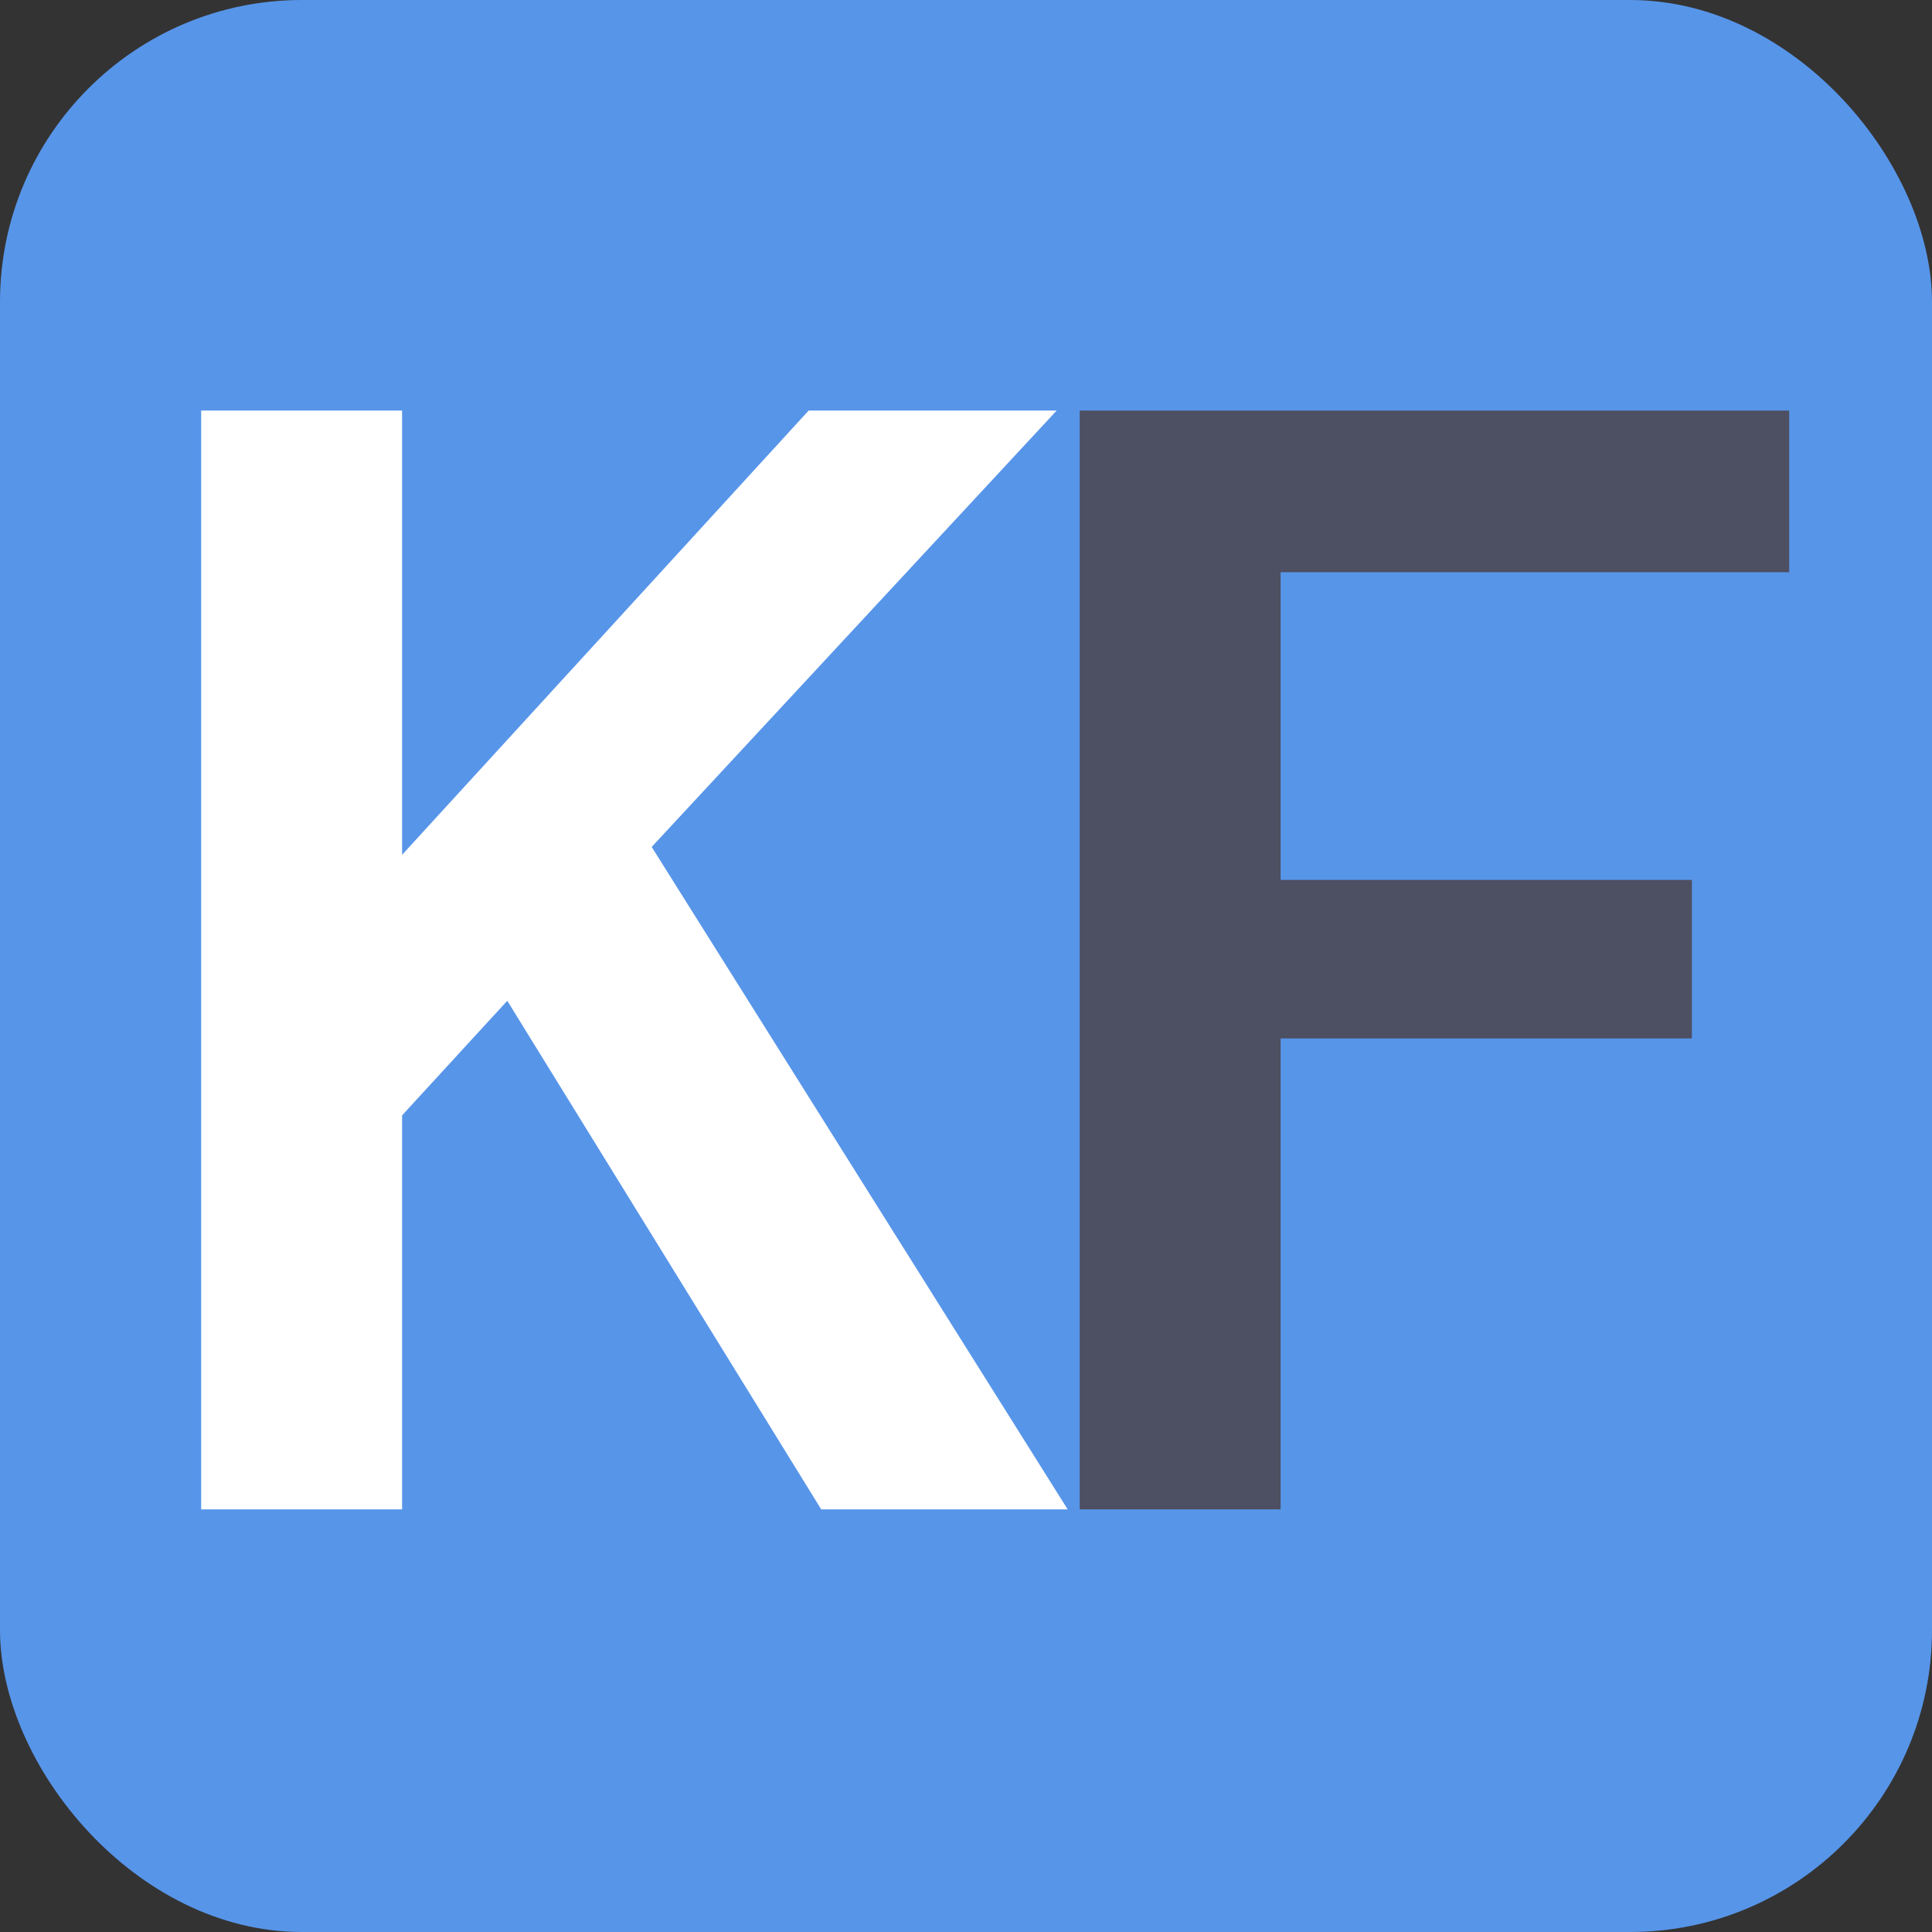
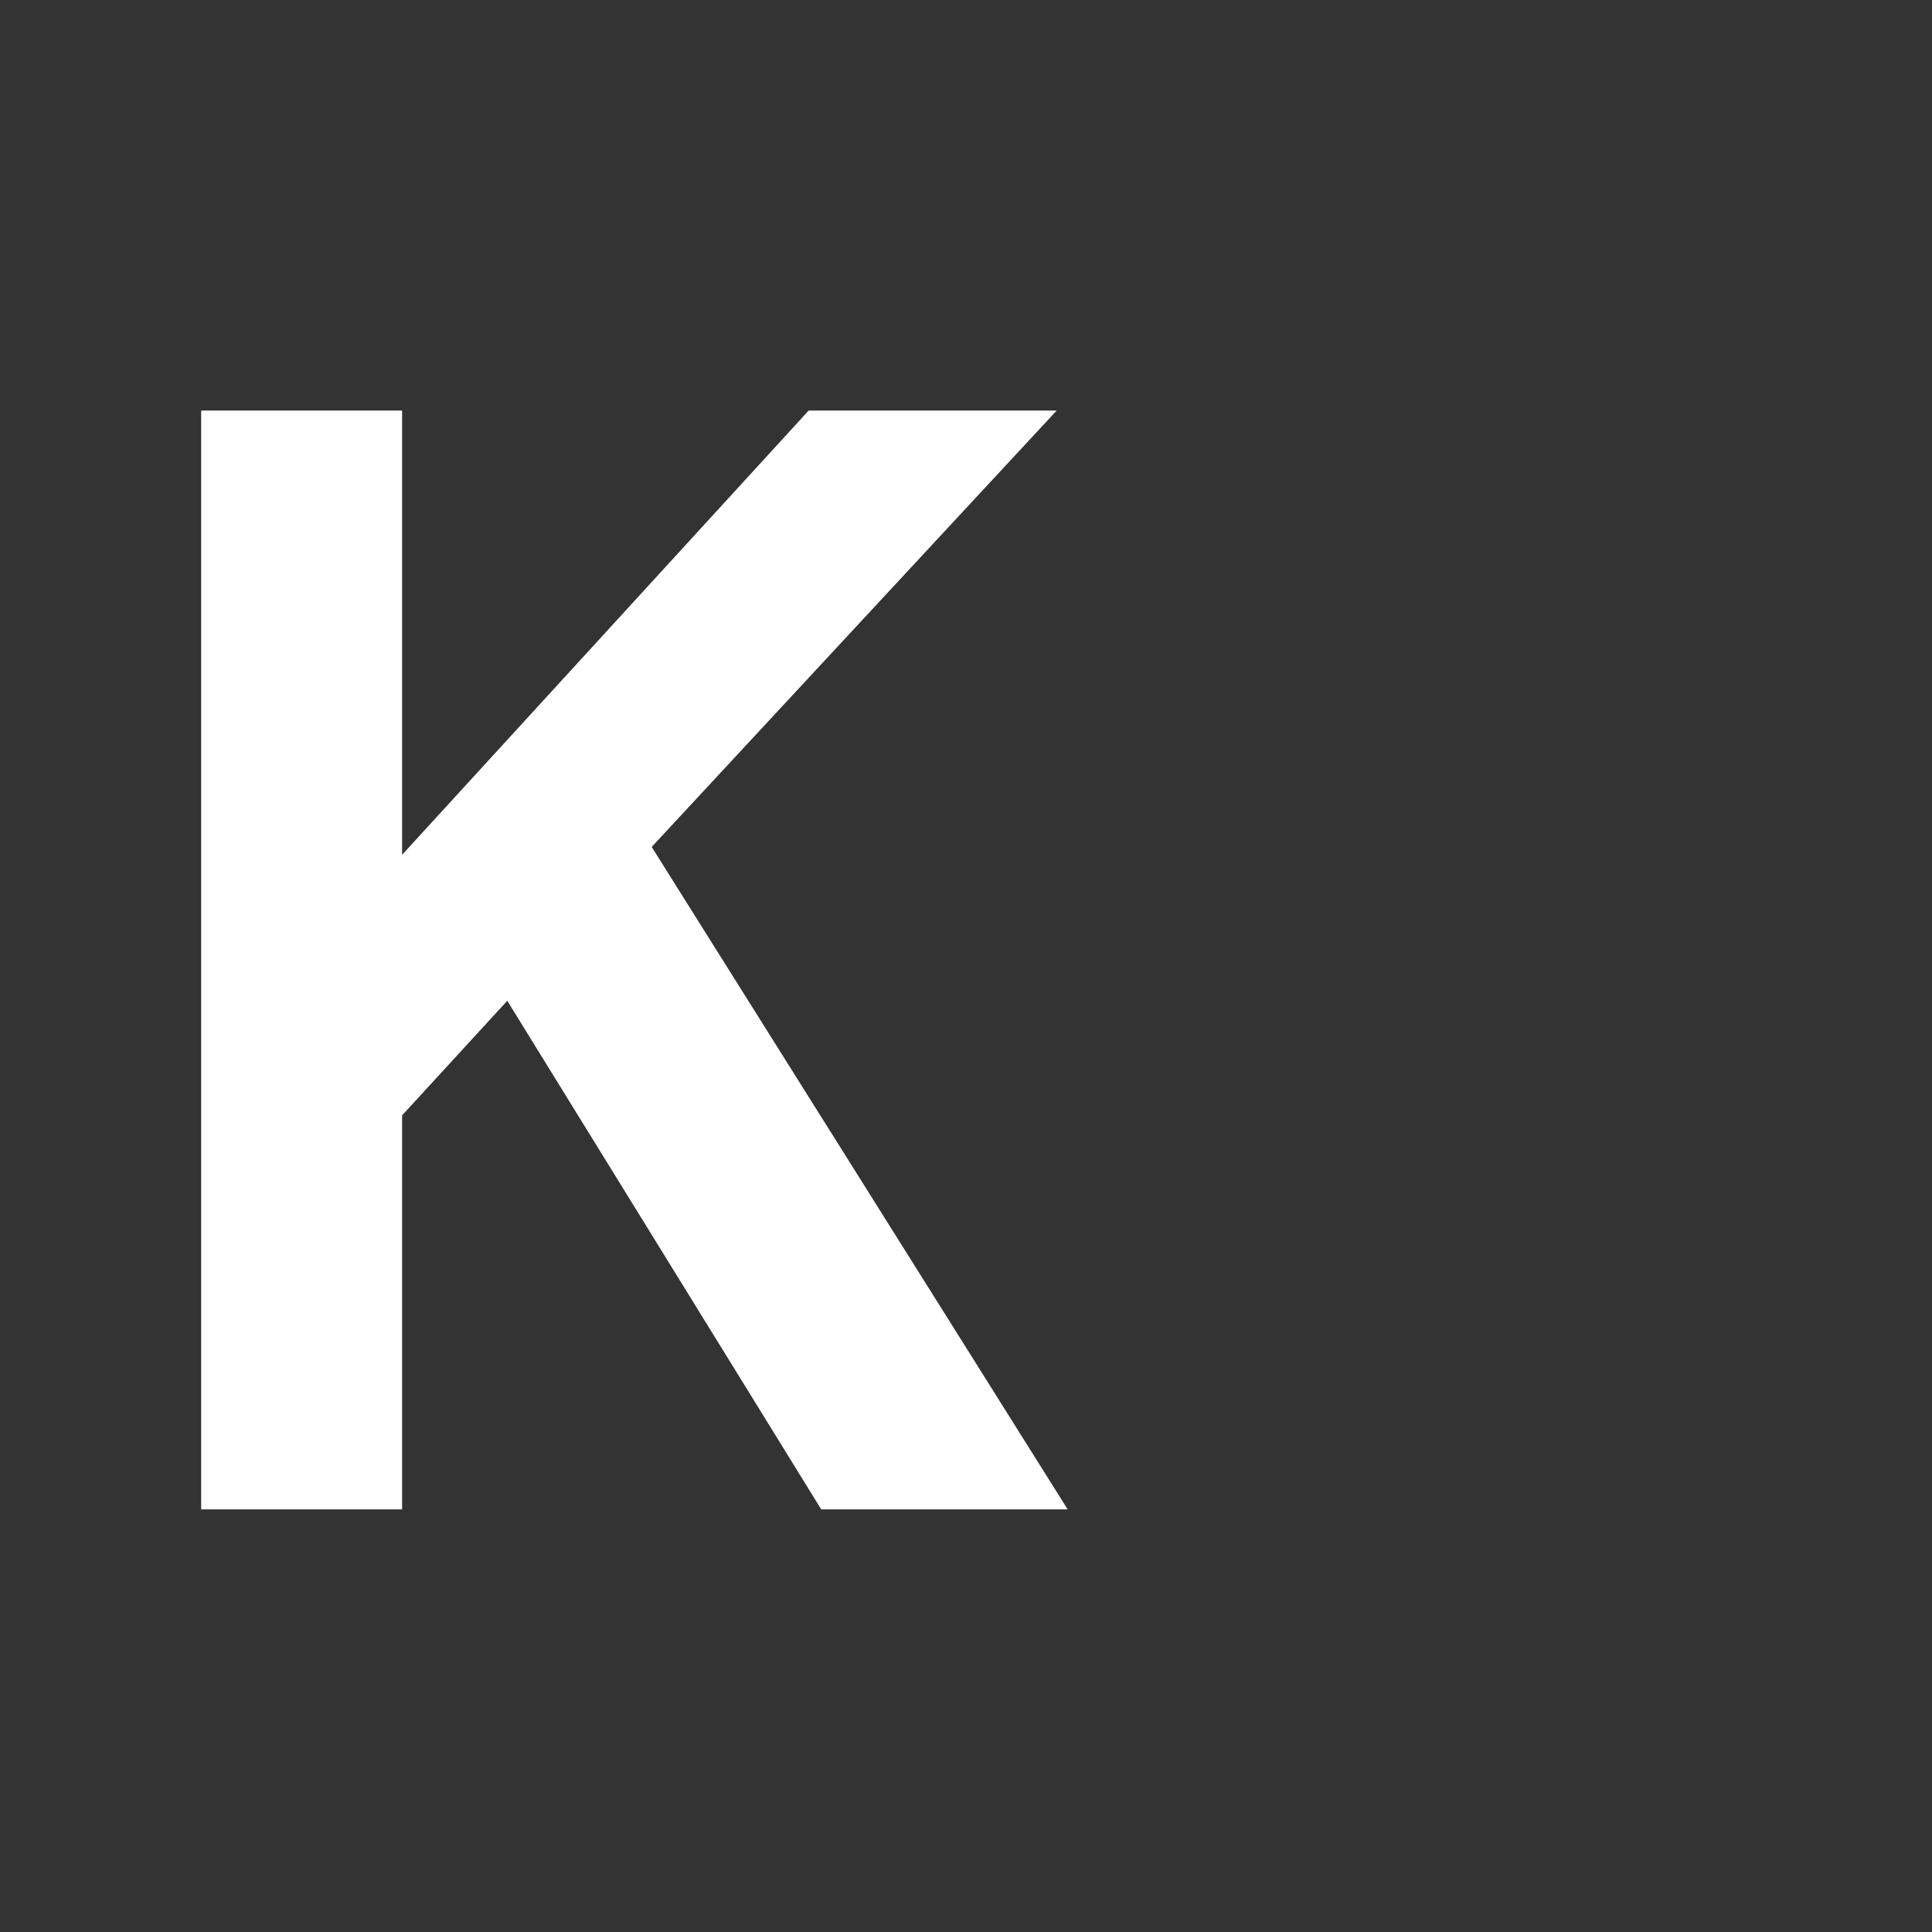
<svg xmlns="http://www.w3.org/2000/svg" width="32" height="32" fill="none">
  <rect width="100%" height="100%" fill="#333333" stroke="none" />
  <g clip-path="url(#a)">
-     <rect width="32" height="32" fill="#5795E9" rx="5" />
    <path fill="#fff" d="M3.332 25V6.8H6.66v7.358L13.394 6.8h4.108l-6.708 7.228L17.684 25h-4.082l-5.2-8.424-1.742 1.898V25H3.332z" />
-     <path fill="#4D4F62" d="M17.883 25V6.8h11.752v2.678h-8.424v5.096h6.812V17.2h-6.812V25h-3.328z" />
  </g>
  <defs>
    <clipPath id="a">
      <rect width="32" height="32" fill="#fff" rx="5" />
    </clipPath>
  </defs>
</svg>